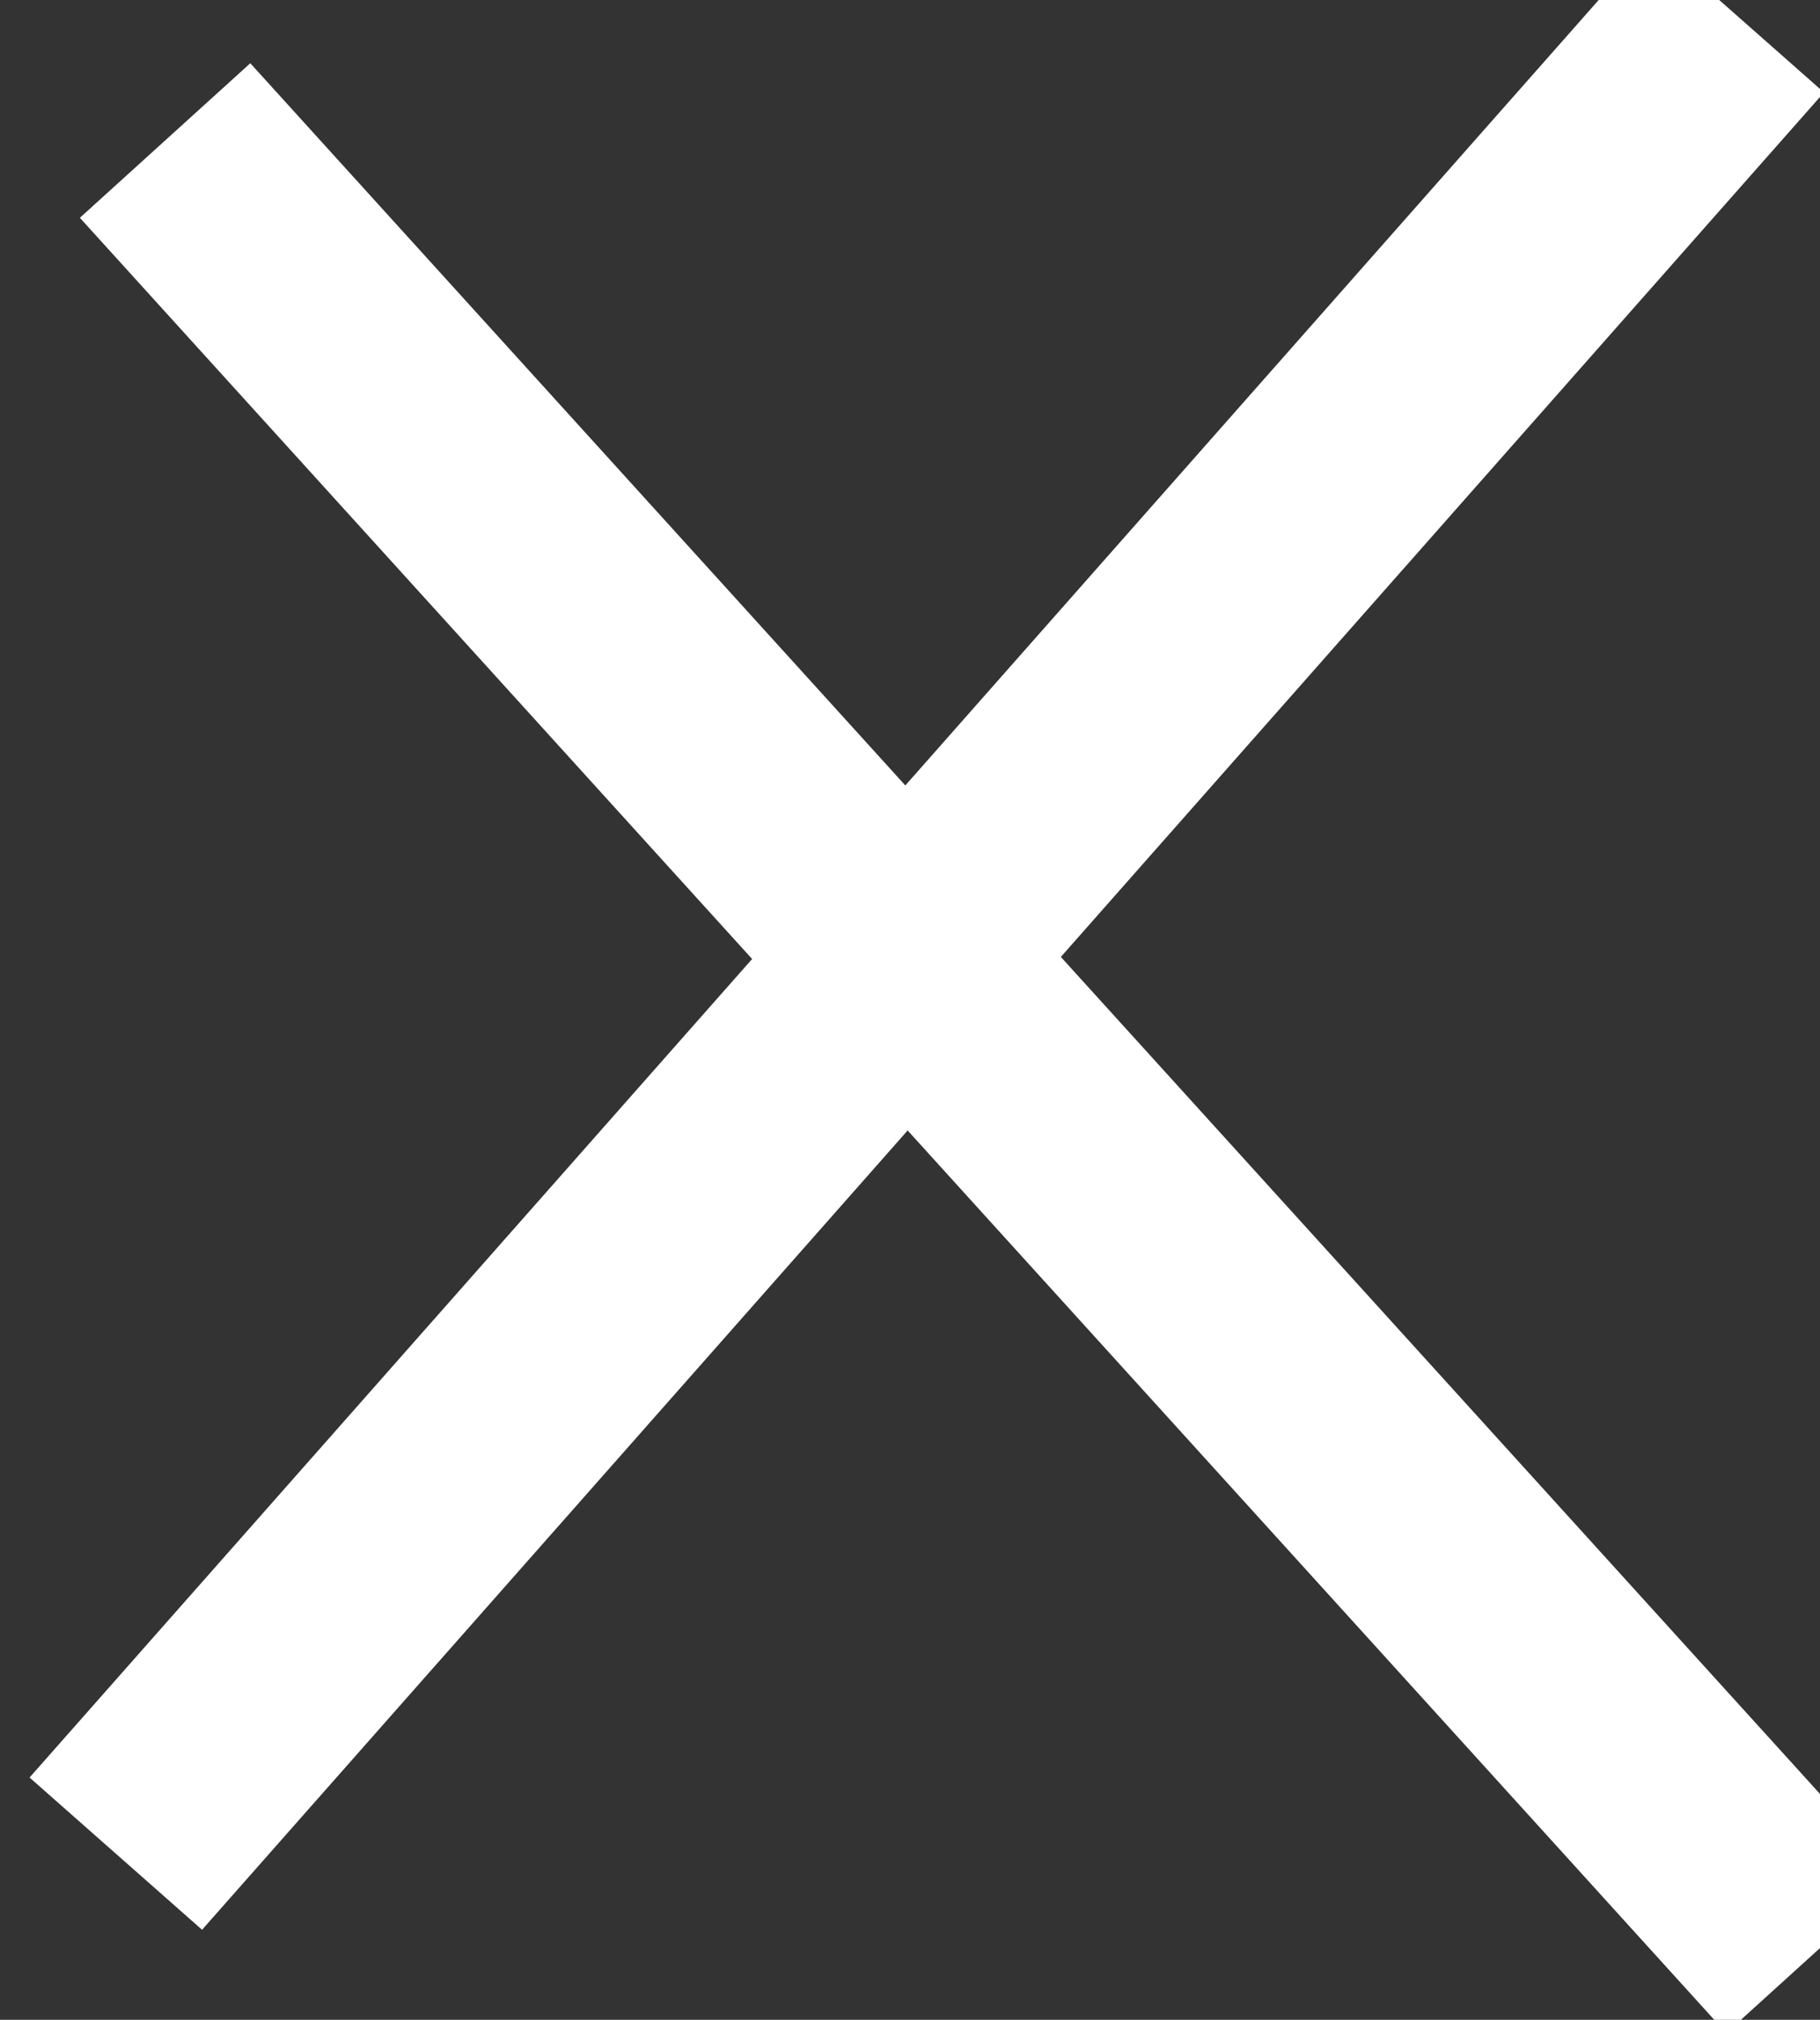
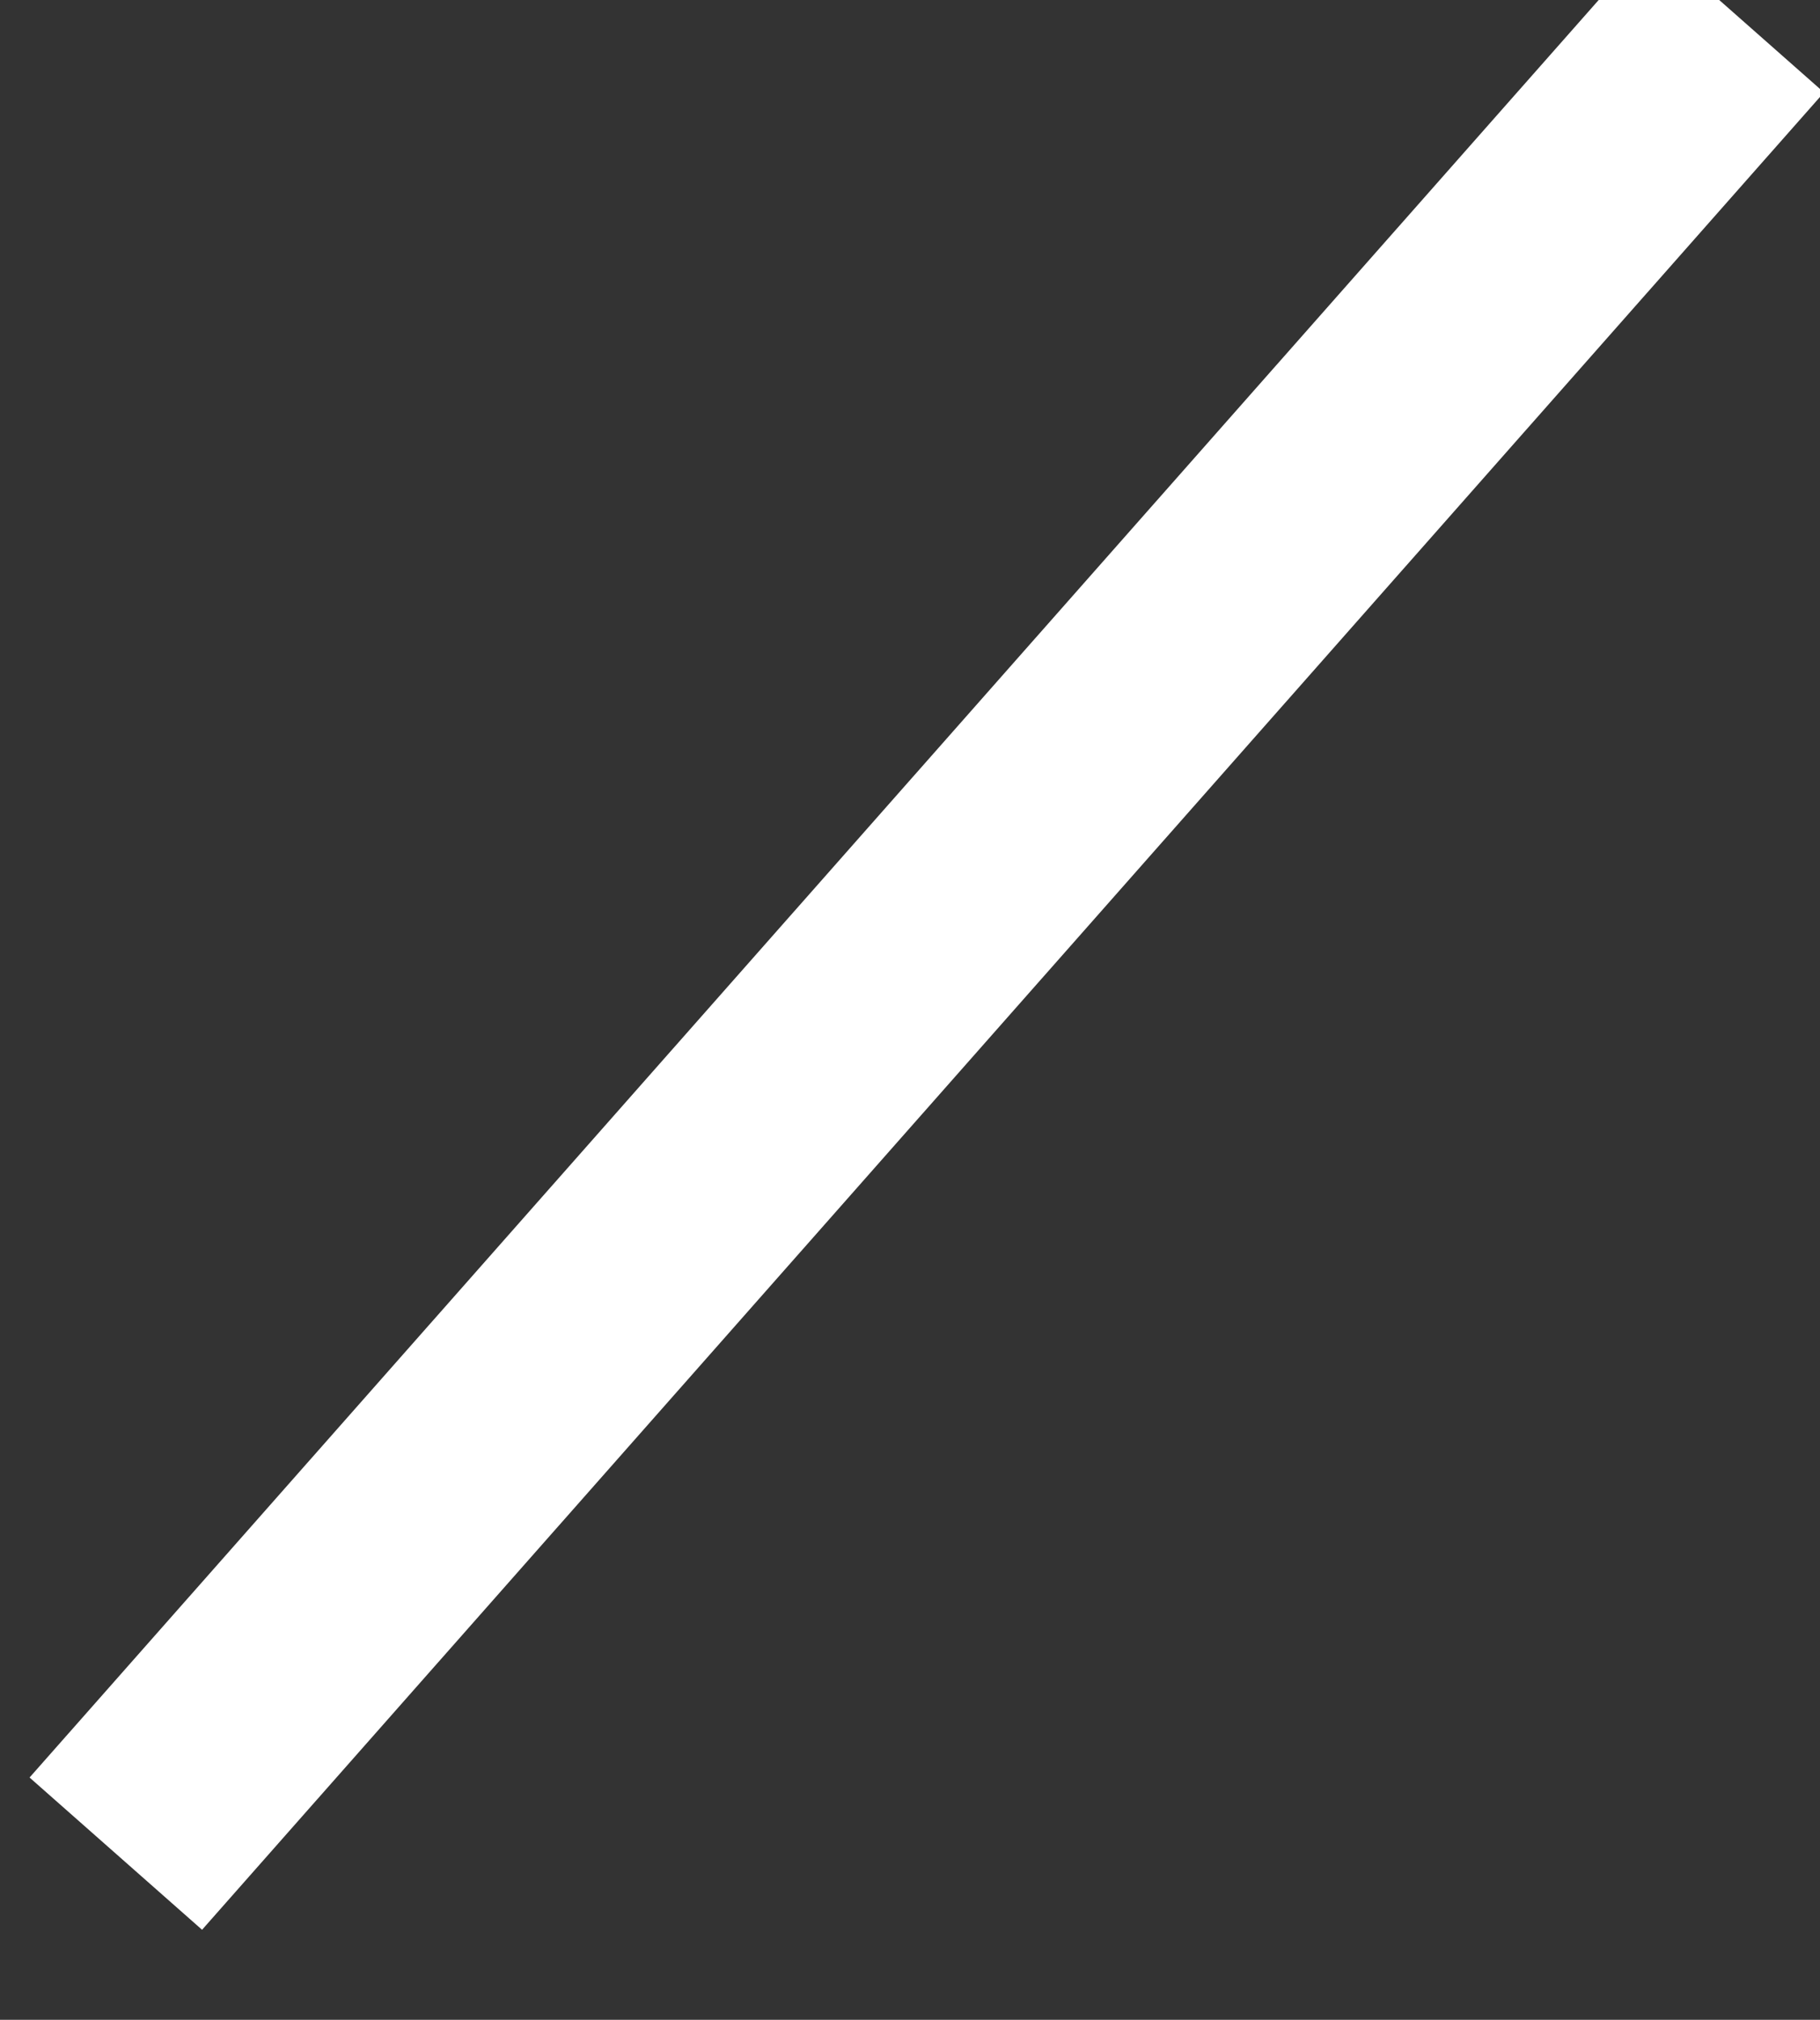
<svg xmlns="http://www.w3.org/2000/svg" version="1.1" id="Livello_1" x="0px" y="0px" viewBox="0 0 18.2 20.2" style="enable-background:new 0 0 18.2 20.2;" xml:space="preserve">
  <rect x="0" y="0" width="18.2" height="20.2" fill="#333333" stroke="none" />
  <style type="text/css">
	.st0{fill:#FFFFFF;}
</style>
  <g id="Group_13" transform="translate(-1587 -372)">
    <rect id="Rectangle_8" x="1583.8" y="381" transform="matrix(0.662 -0.75 0.75 0.662 253.07 1325.405)" class="st0" width="24.5" height="2.3" />
-     <rect id="Rectangle_10" x="1594.9" y="369.9" transform="matrix(0.741 -0.672 0.672 0.741 157.405 1171.855)" class="st0" width="2.3" height="24.5" />
  </g>
</svg>